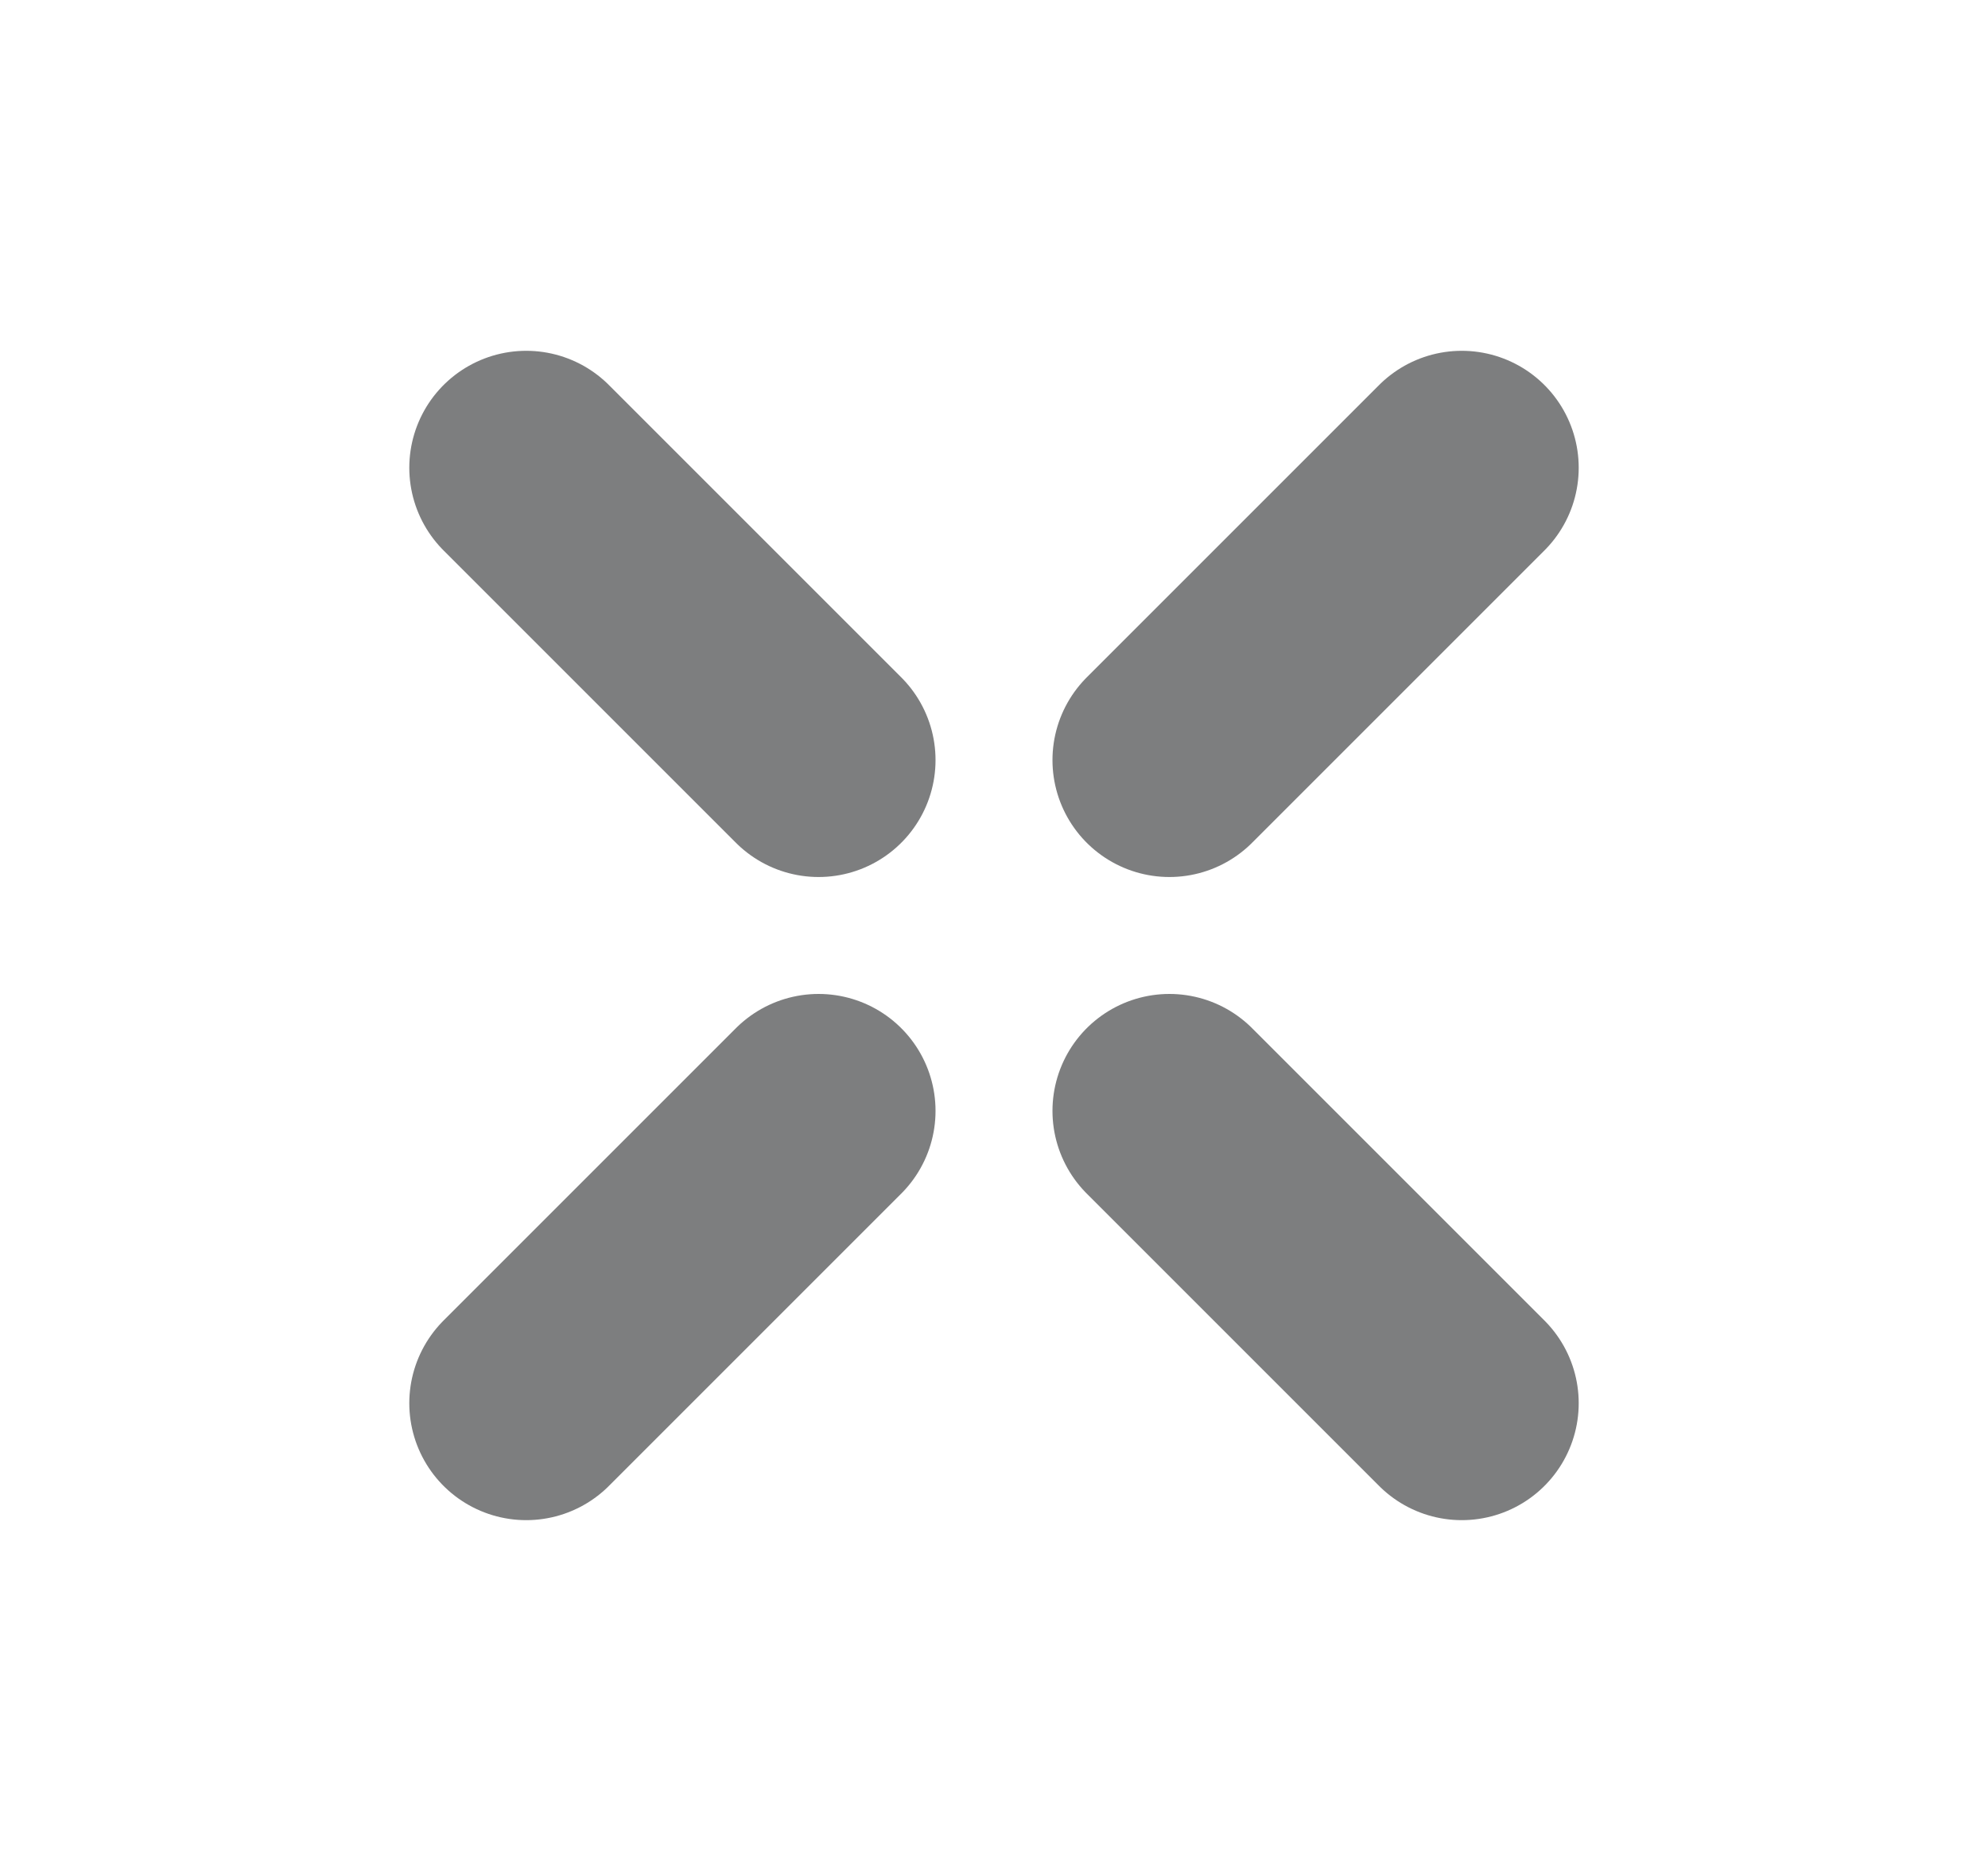
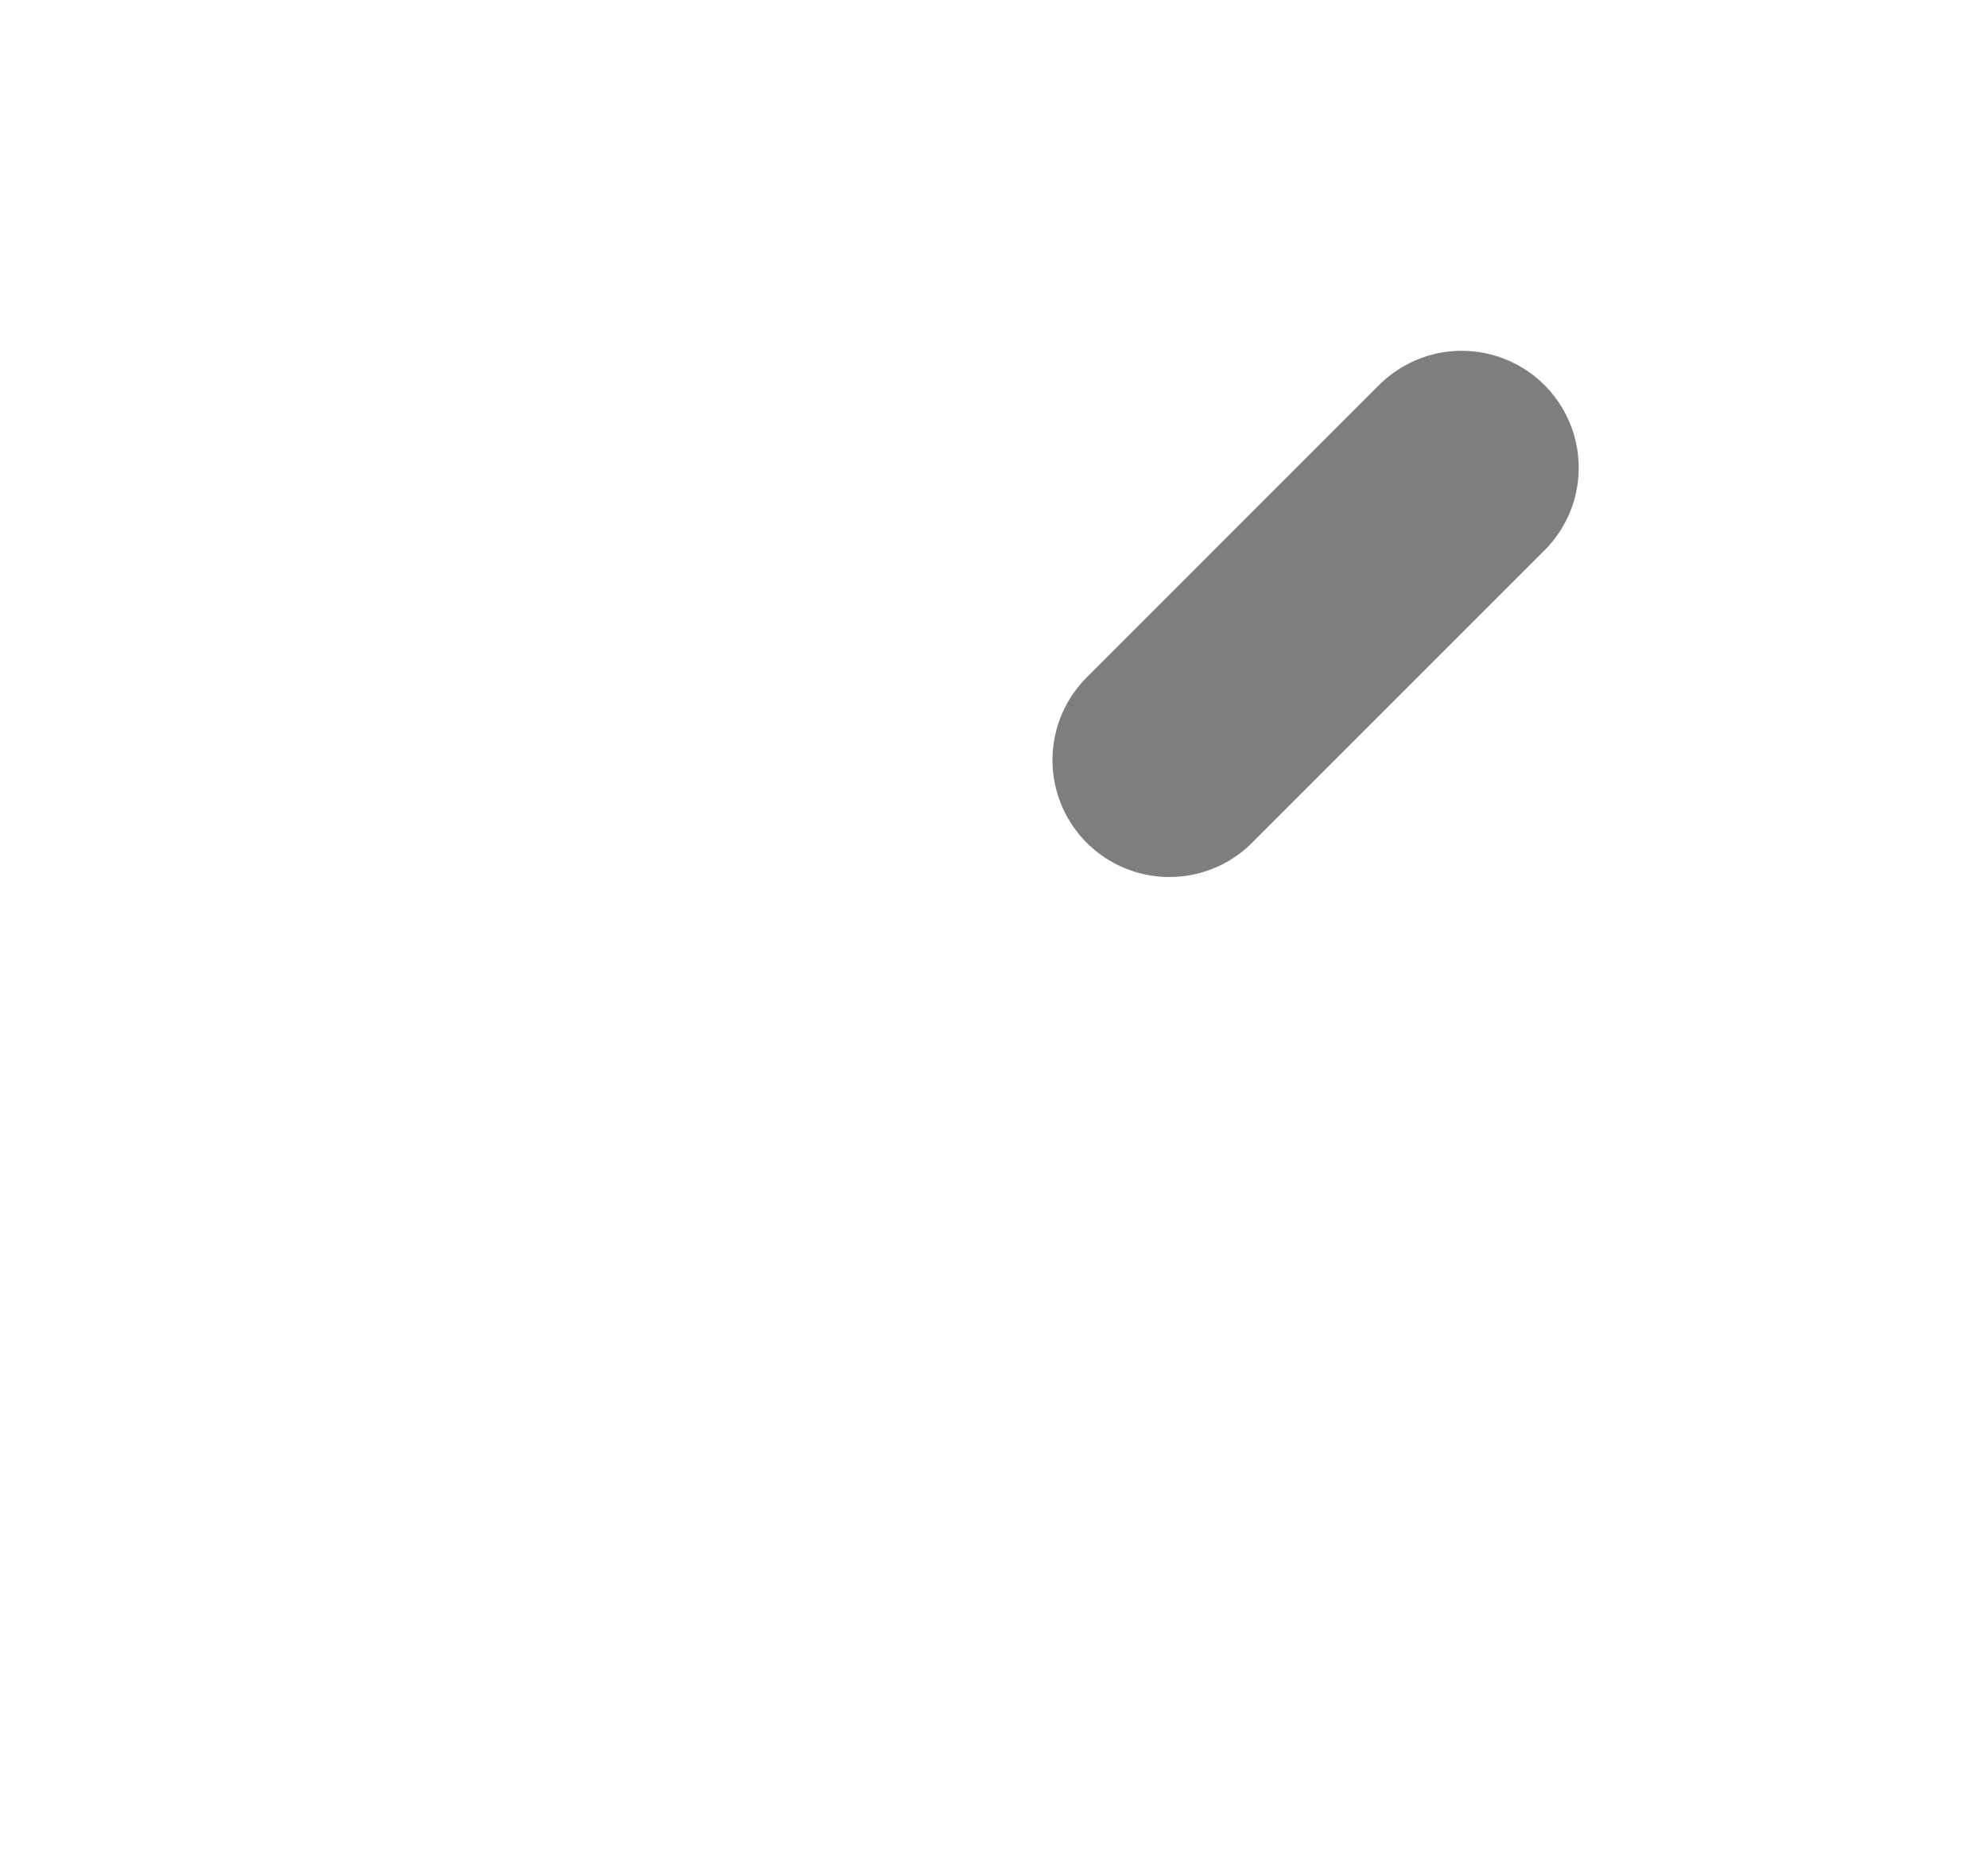
<svg xmlns="http://www.w3.org/2000/svg" width="17" height="16" viewBox="0 0 17 16" fill="none">
  <path d="M12.5 4L10 6.5" stroke="#7D7E7F" stroke-width="2" stroke-linecap="round" />
-   <path d="M4.5 12L7 9.5" stroke="#7D7E7F" stroke-width="2" stroke-linecap="round" />
-   <path d="M4.5 4L7 6.5" stroke="#7D7E7F" stroke-width="2" stroke-linecap="round" />
-   <path d="M12.5 12L10 9.5" stroke="#7D7E7F" stroke-width="2" stroke-linecap="round" />
</svg>